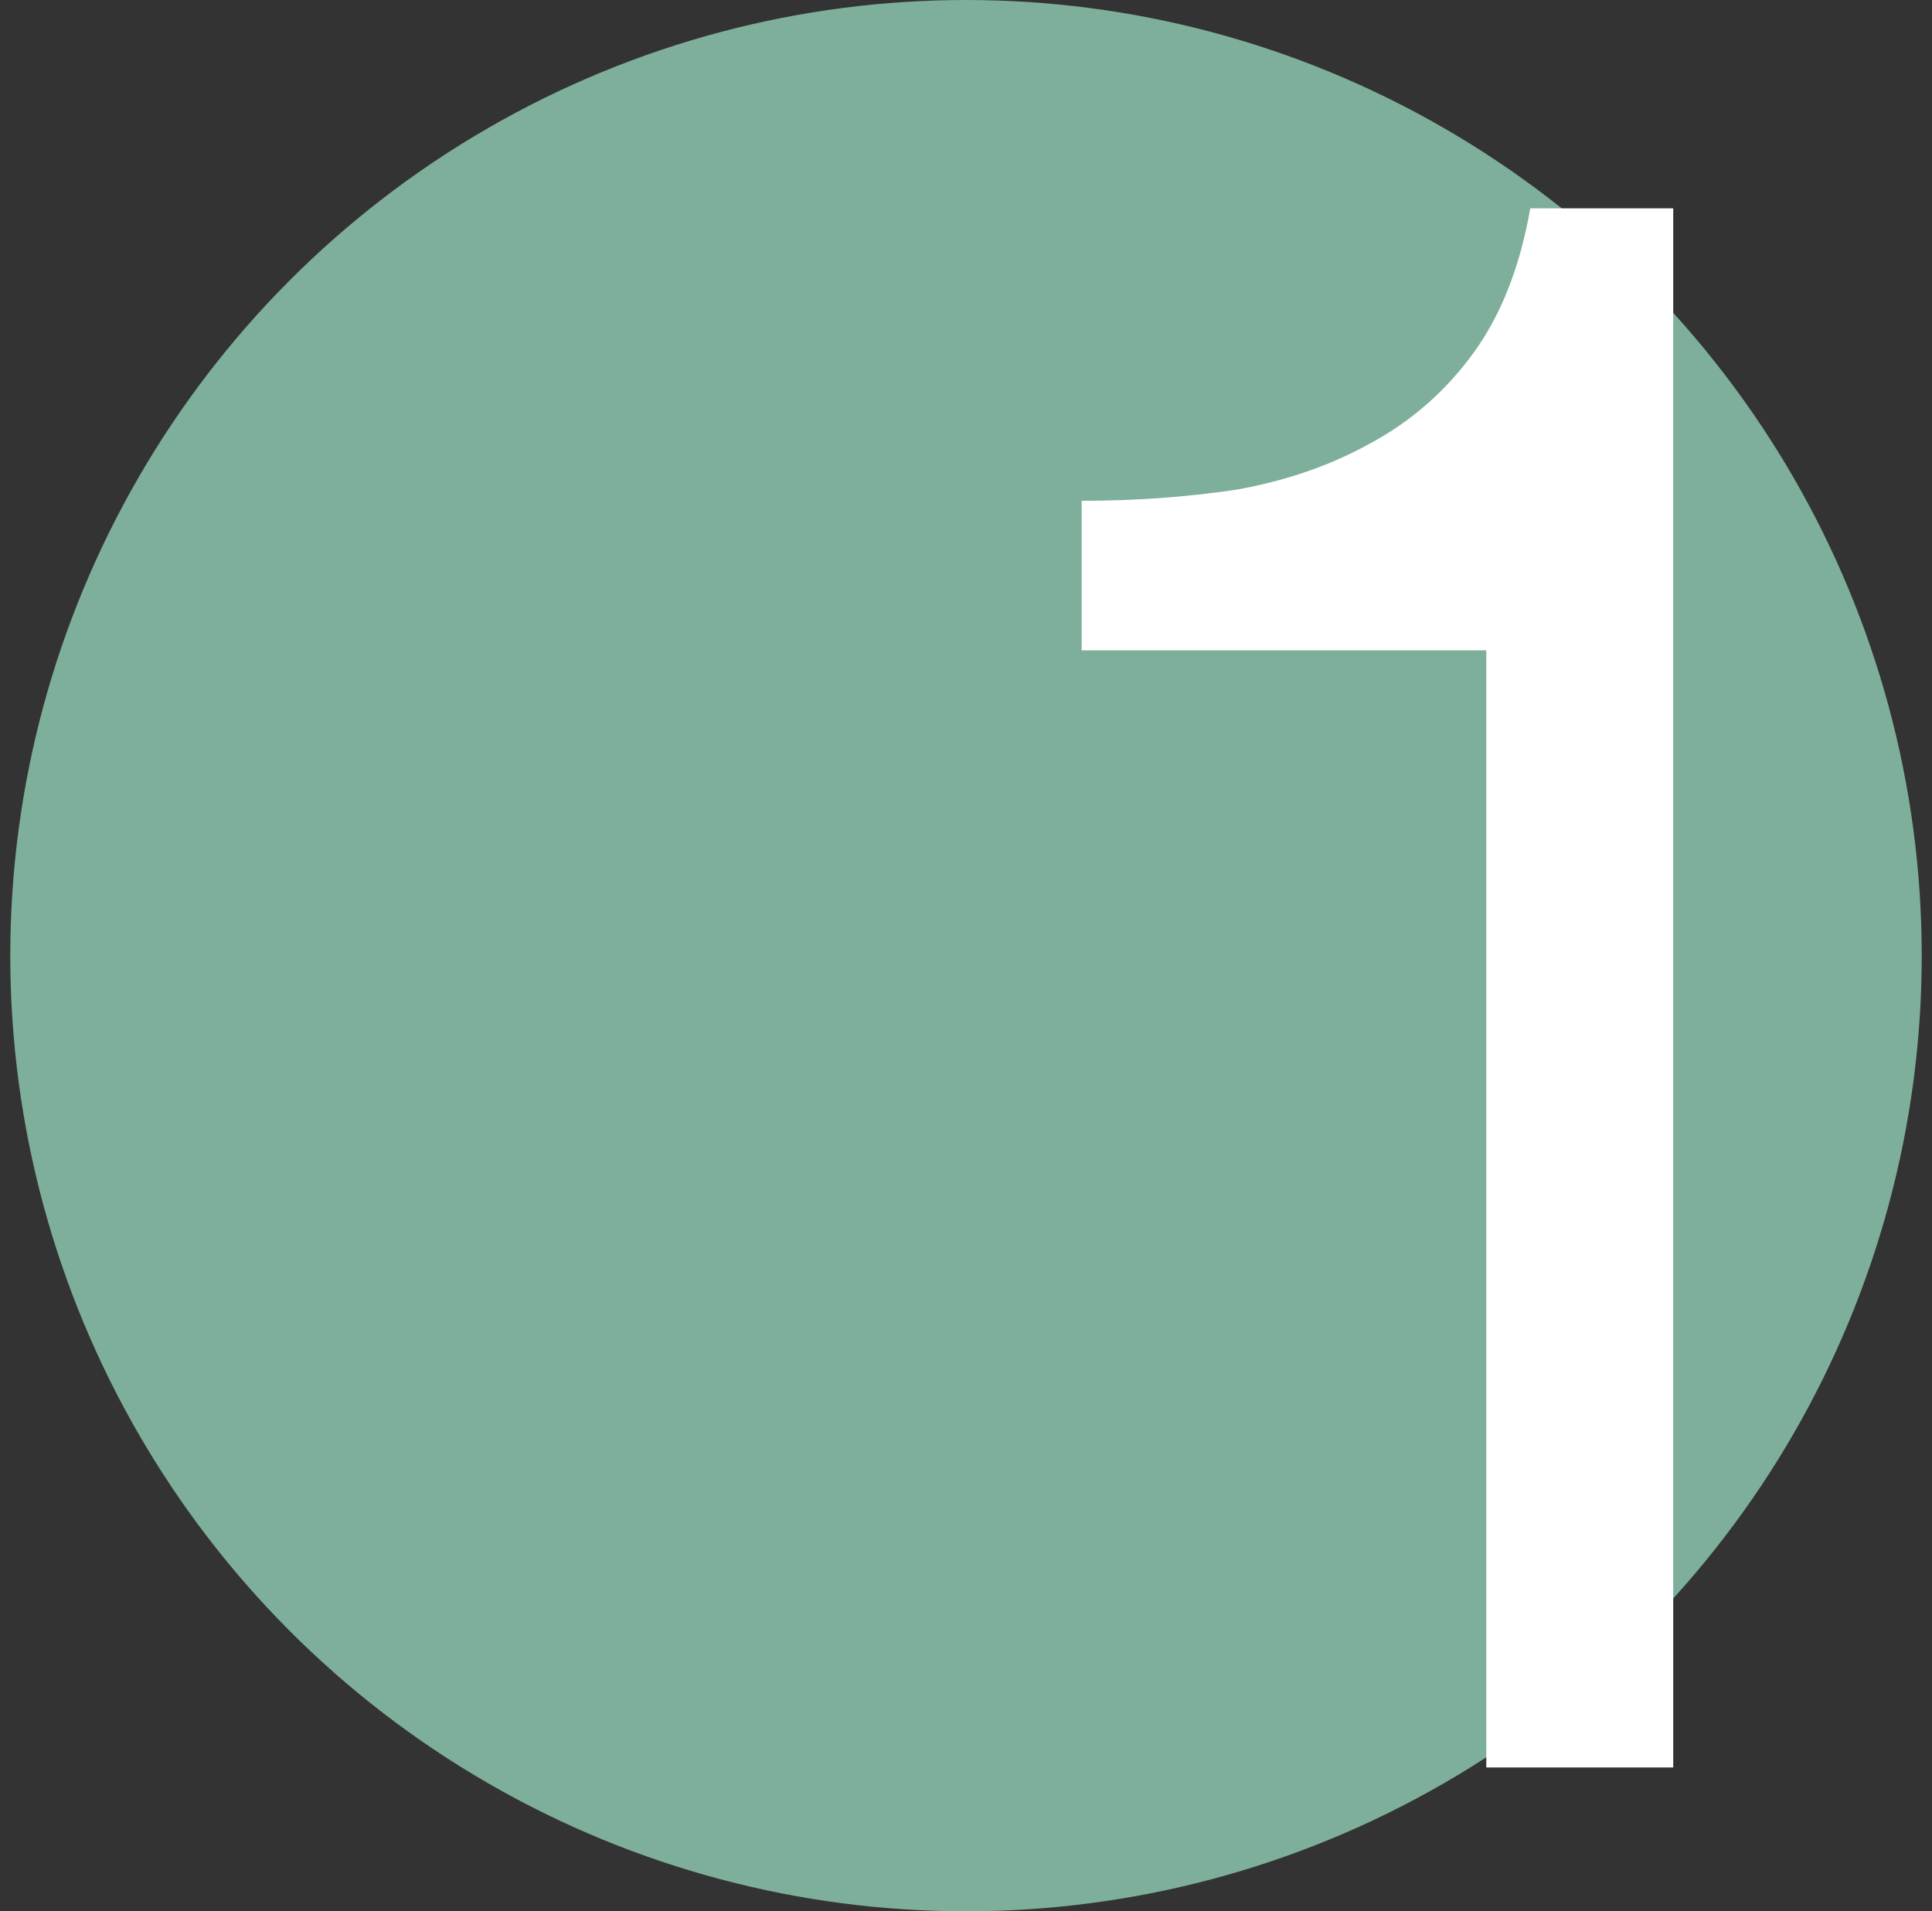
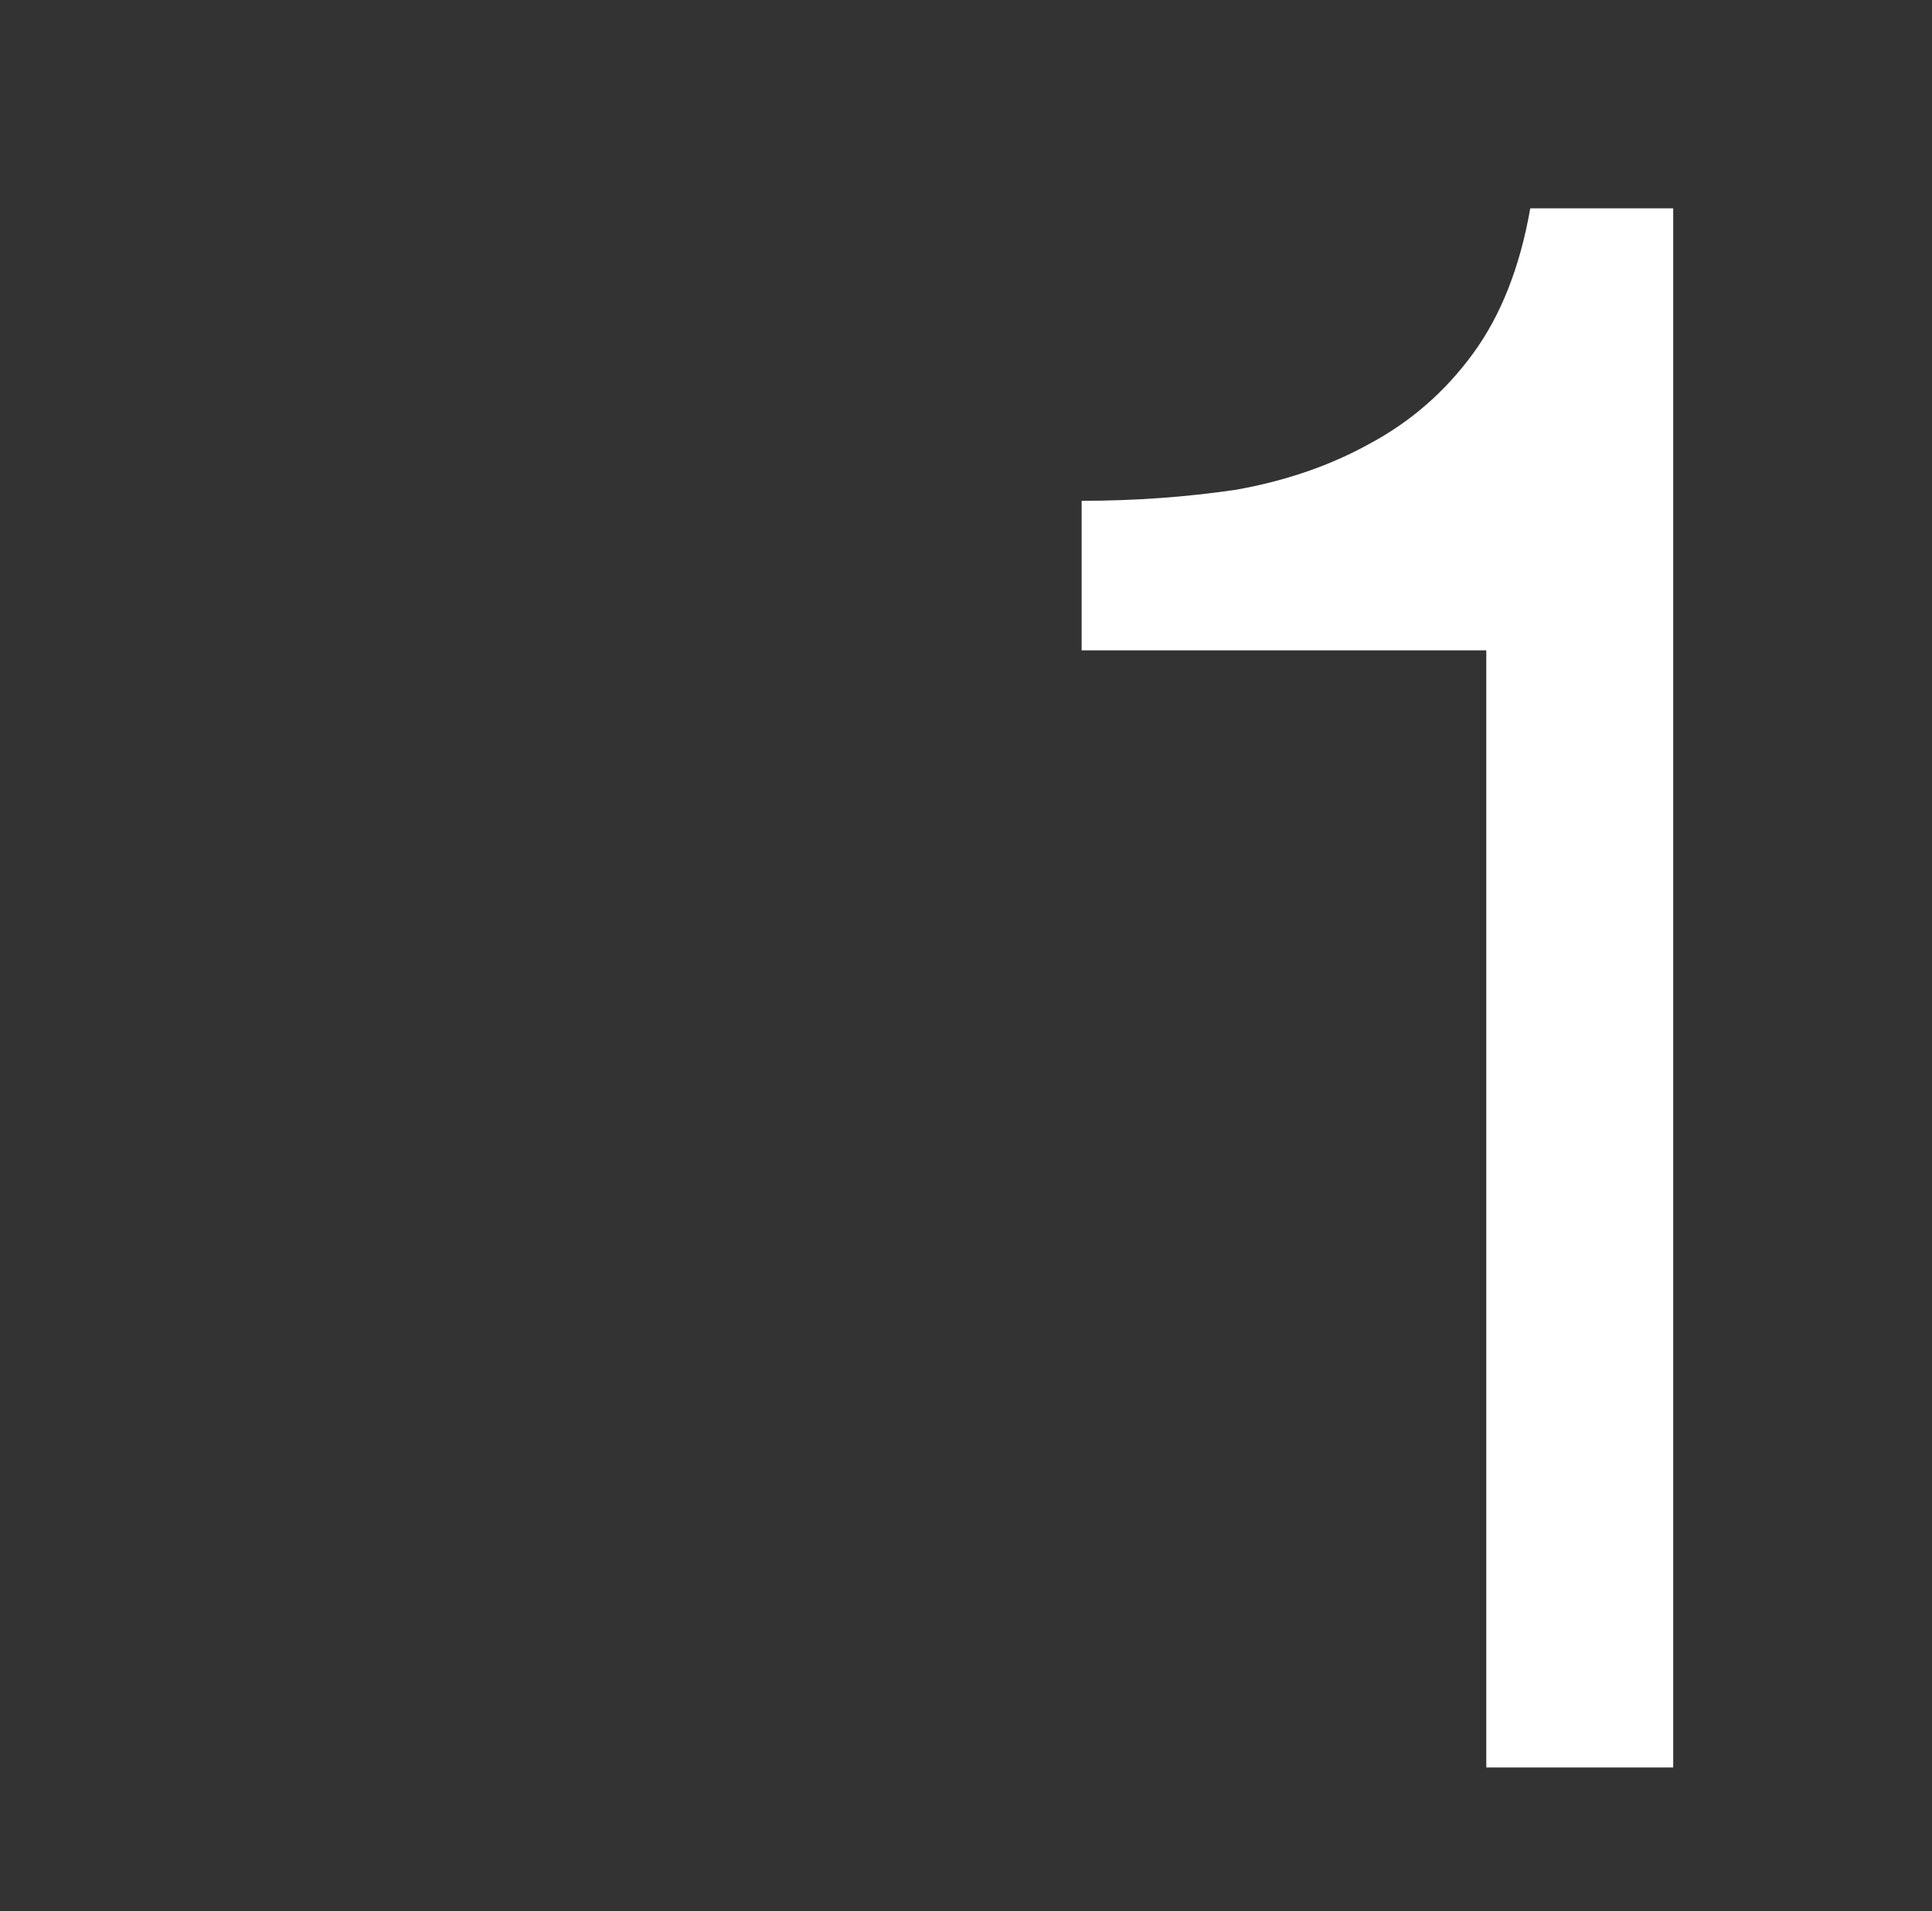
<svg xmlns="http://www.w3.org/2000/svg" width="94" height="93" viewBox="0 0 94 93" fill="none">
  <rect x="0" y="0" width="94" height="93" fill="#333333" stroke="none" />
-   <circle cx="47" cy="46.5" r="46.5" fill="#7EAF9A" />
  <path d="M81.409 86H72.314V31.644H52.627V24.368C55.194 24.368 57.691 24.19 60.117 23.833C62.542 23.405 64.718 22.656 66.644 21.586C68.641 20.516 70.317 19.054 71.672 17.199C73.028 15.344 73.955 12.99 74.454 10.137H81.409V86Z" fill="white" />
</svg>